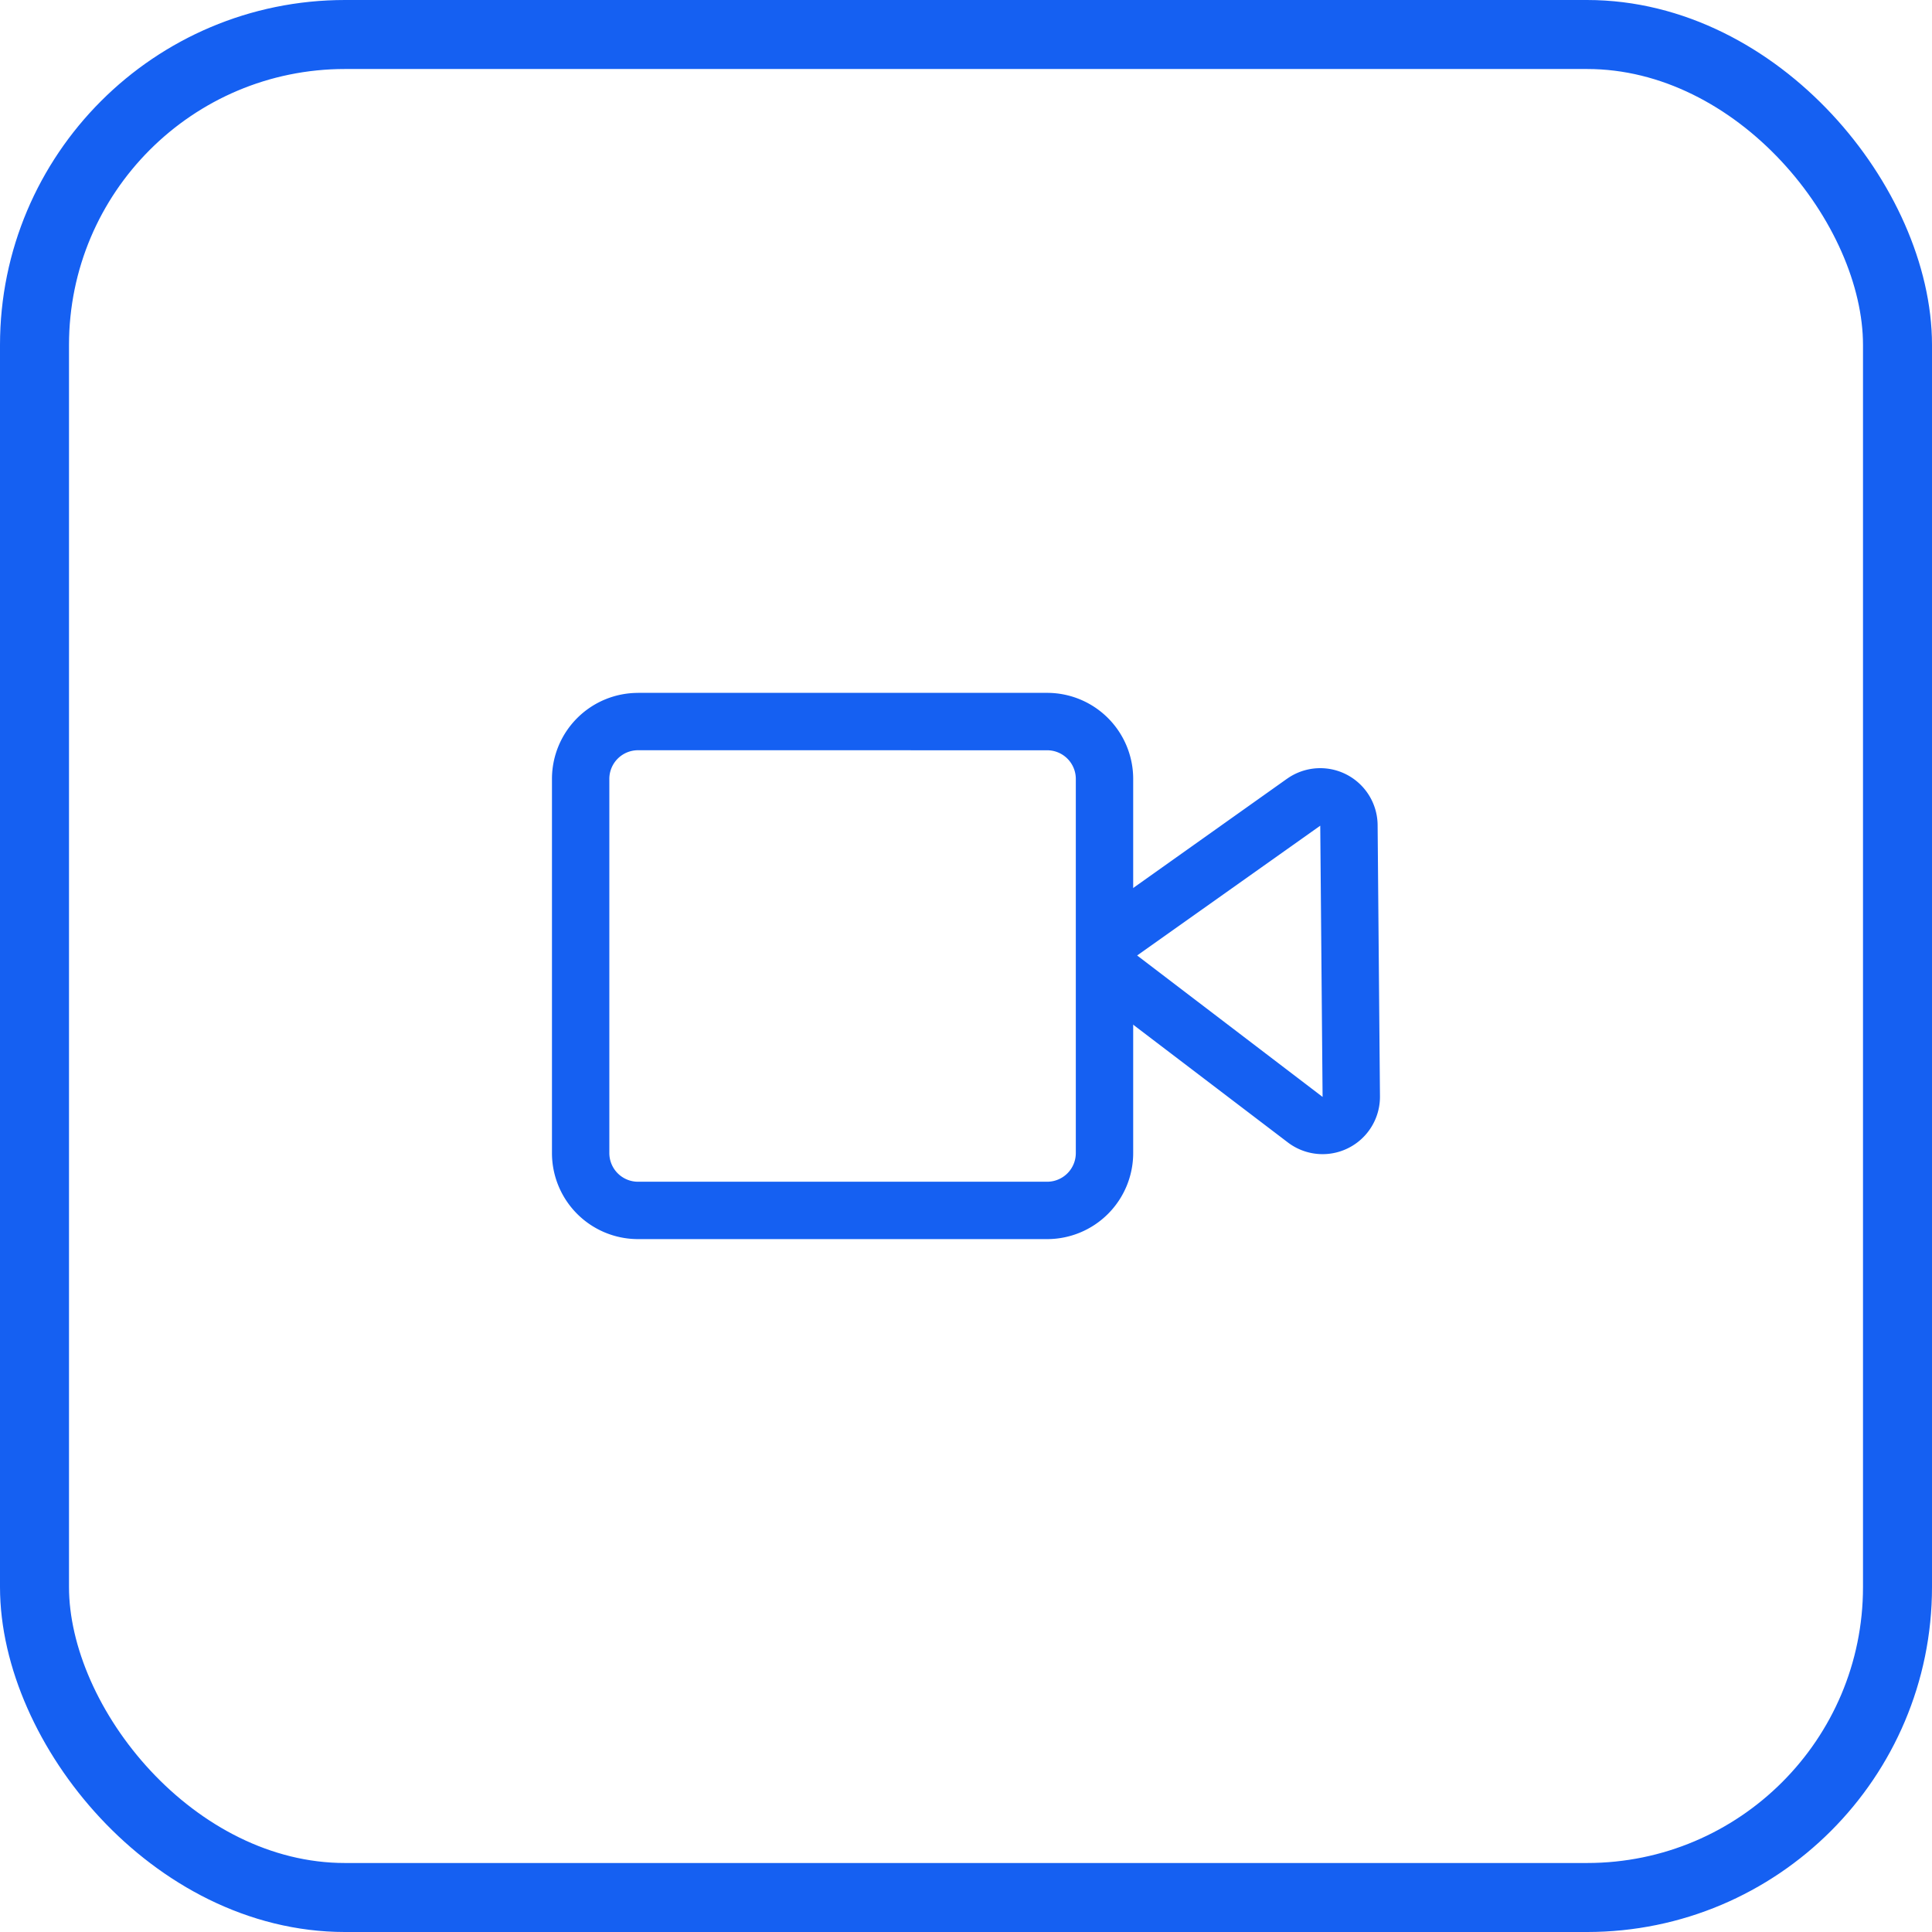
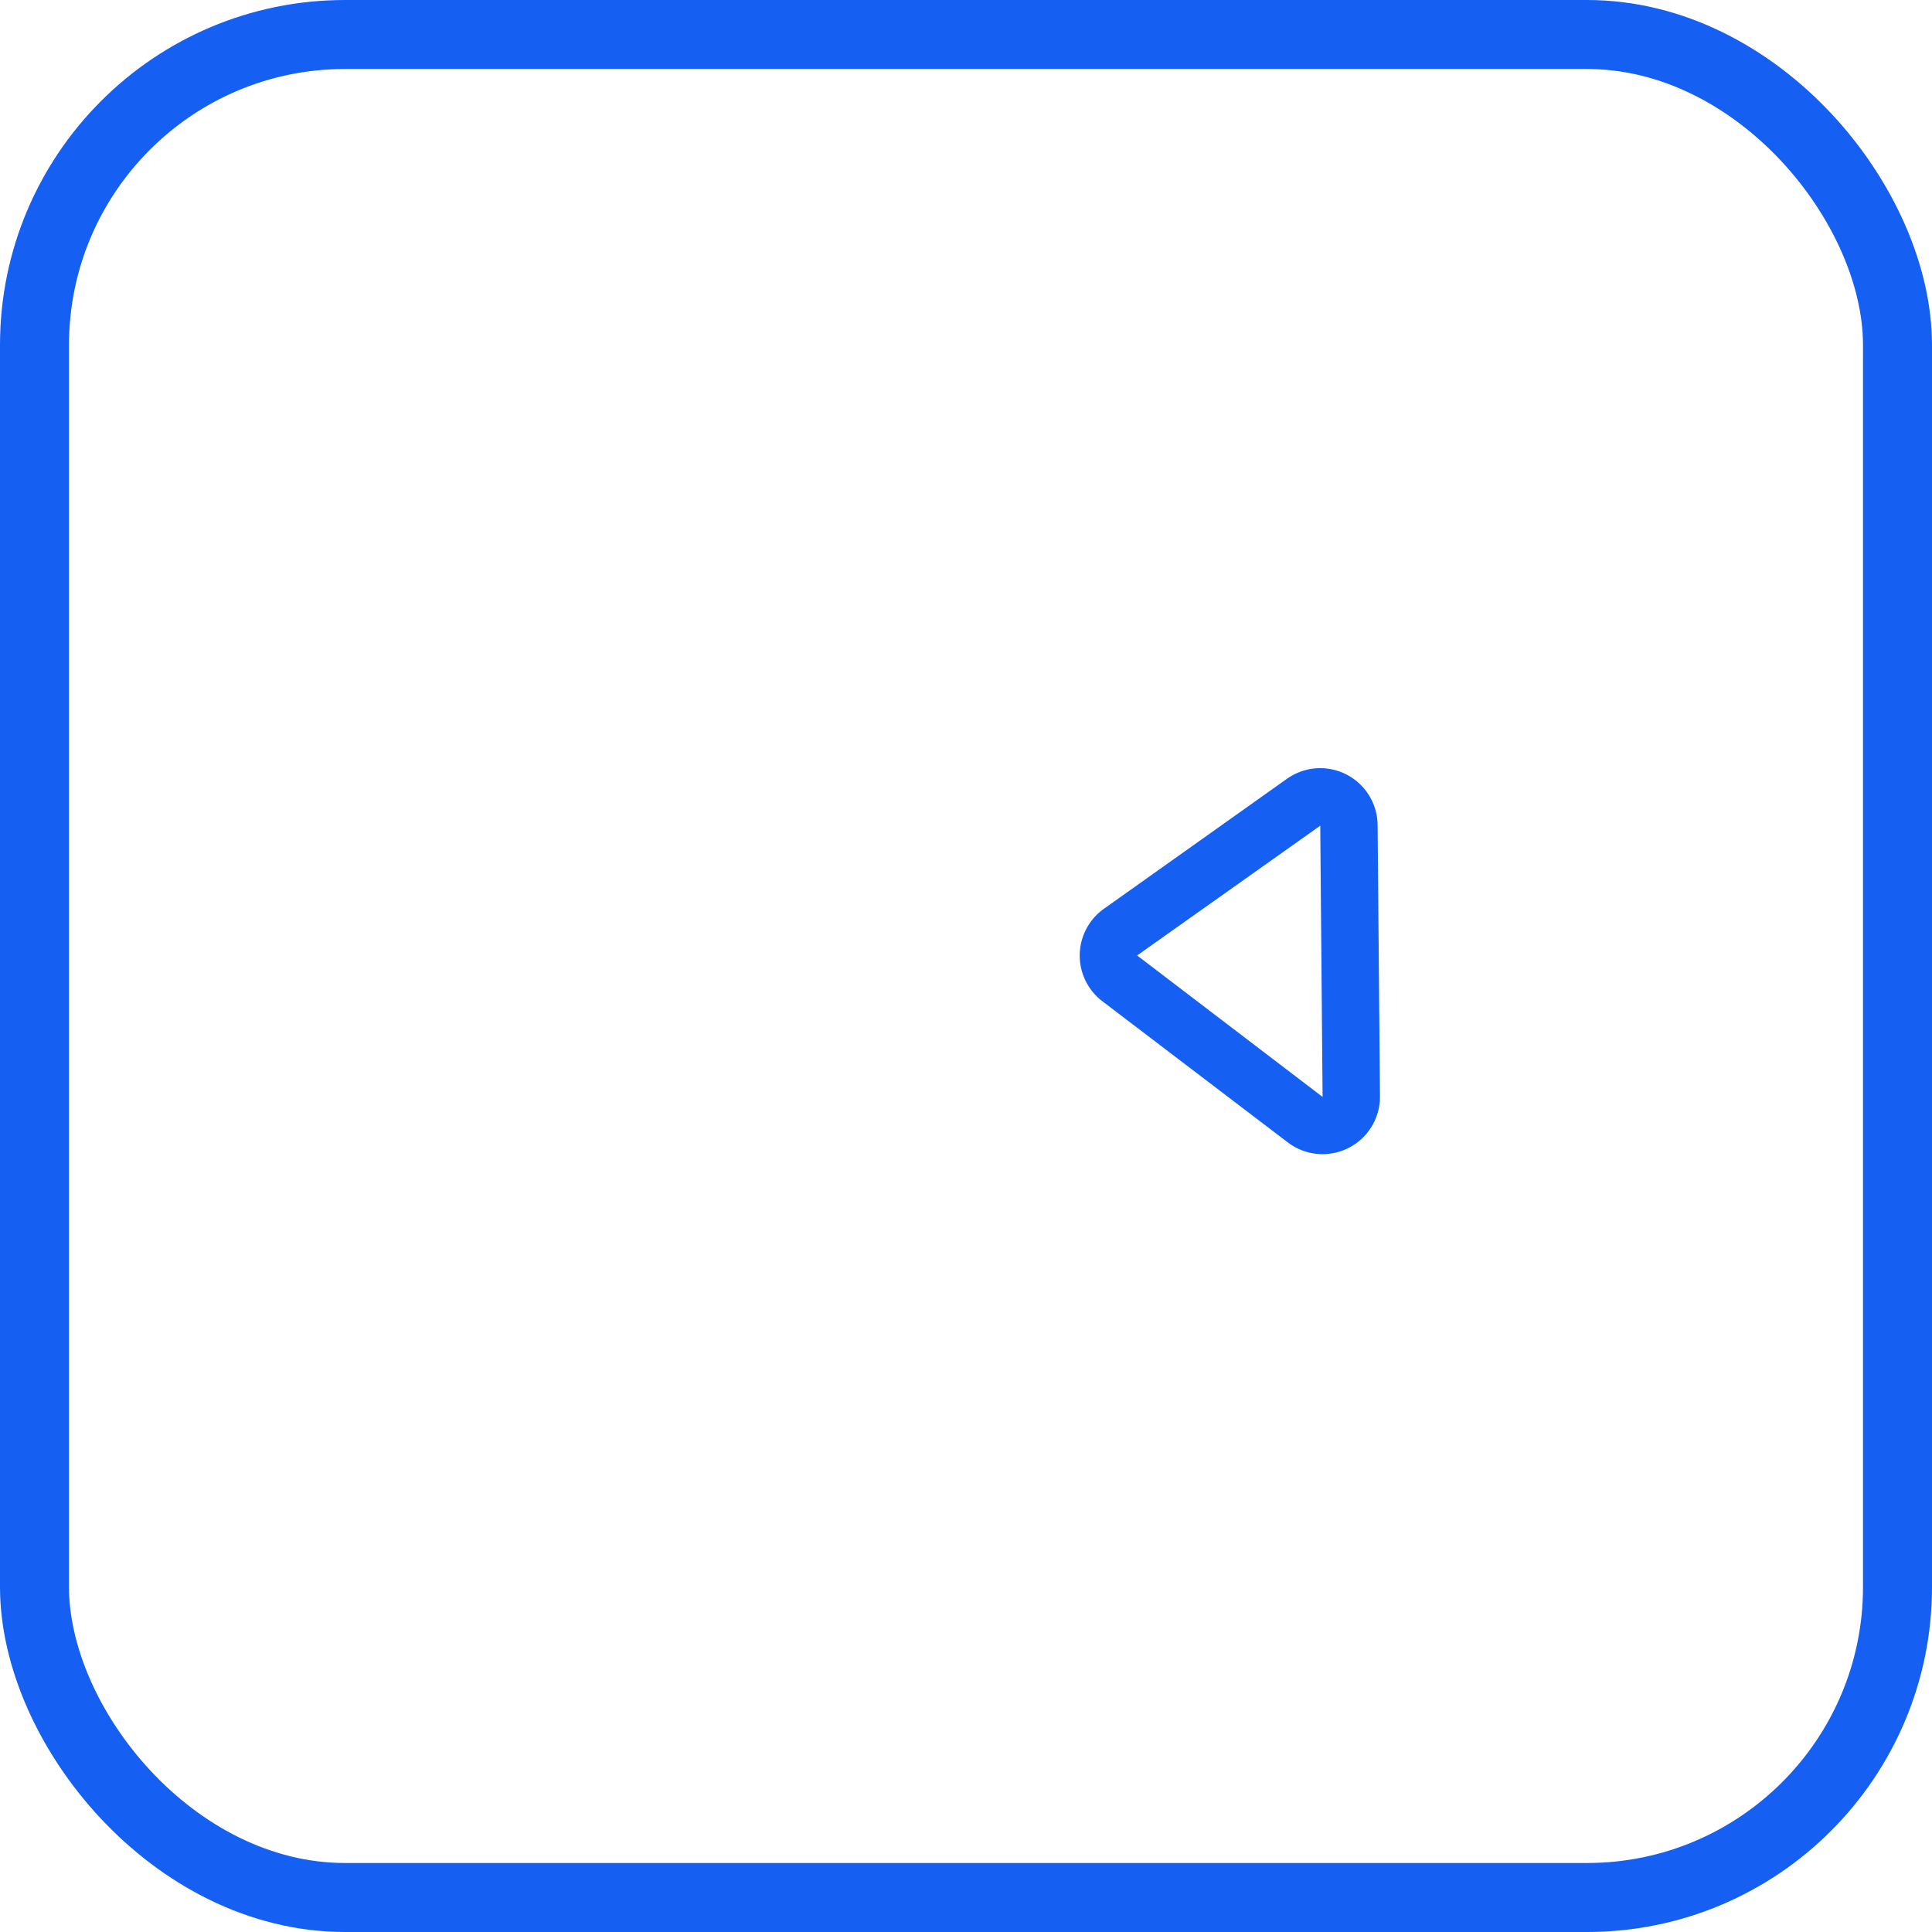
<svg xmlns="http://www.w3.org/2000/svg" width="56" height="56" viewBox="0 0 56 56">
  <defs>
    <clipPath id="clip-path">
      <rect id="矩形_178" data-name="矩形 178" width="24" height="24" transform="translate(17299 1343)" fill="#fff" />
    </clipPath>
  </defs>
  <g id="组_445" data-name="组 445" transform="translate(-17283 -1327)">
    <g id="矩形_177" data-name="矩形 177" transform="translate(17283 1327)" fill="none" stroke="#1560f2" stroke-width="2">
      <rect width="56" height="56" rx="10" stroke="none" />
      <rect x="1" y="1" width="54" height="54" rx="9" fill="none" />
    </g>
    <g id="蒙版组_40" data-name="蒙版组 40" clip-path="url(#clip-path)">
      <g id="摄像头" transform="translate(17297.752 1342.095)">
        <path id="路径_45" data-name="路径 45" d="M23.584,16.7l-.068-7.862L18.209,12.6ZM22.553,7.478A1.663,1.663,0,0,1,25.179,8.82l.068,7.862a1.663,1.663,0,0,1-2.67,1.337L17.2,13.926a1.663,1.663,0,0,1,.045-2.679l5.307-3.769Z" fill="#1560f2" />
-         <path id="路径_46" data-name="路径 46" d="M3.741,6.651a.831.831,0,0,0-.831.831V18.327a.831.831,0,0,0,.831.831H15.6a.831.831,0,0,0,.831-.831V7.483a.831.831,0,0,0-.831-.831Zm0-1.663H15.6a2.494,2.494,0,0,1,2.494,2.494V18.327A2.494,2.494,0,0,1,15.6,20.821H3.741a2.494,2.494,0,0,1-2.494-2.494V7.483A2.494,2.494,0,0,1,3.741,4.989Z" fill="#1560f2" />
      </g>
    </g>
  </g>
</svg>